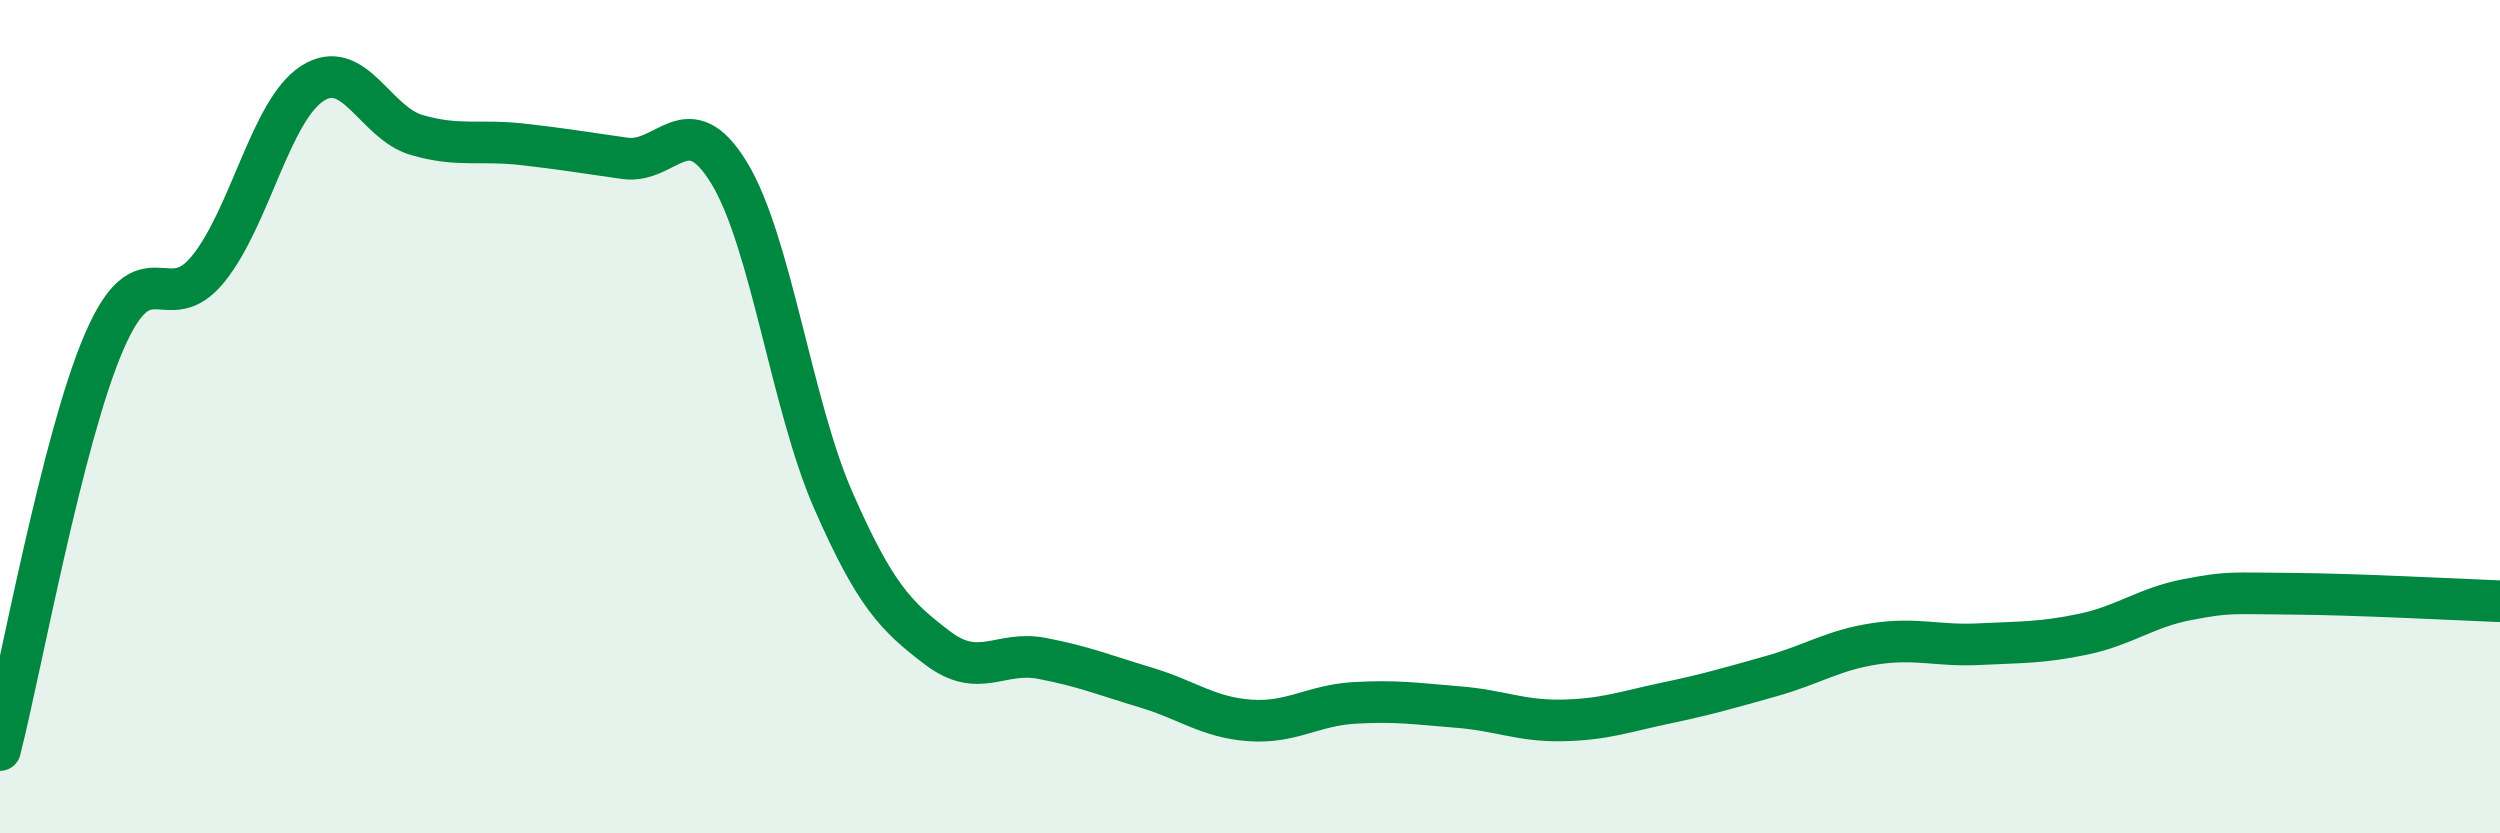
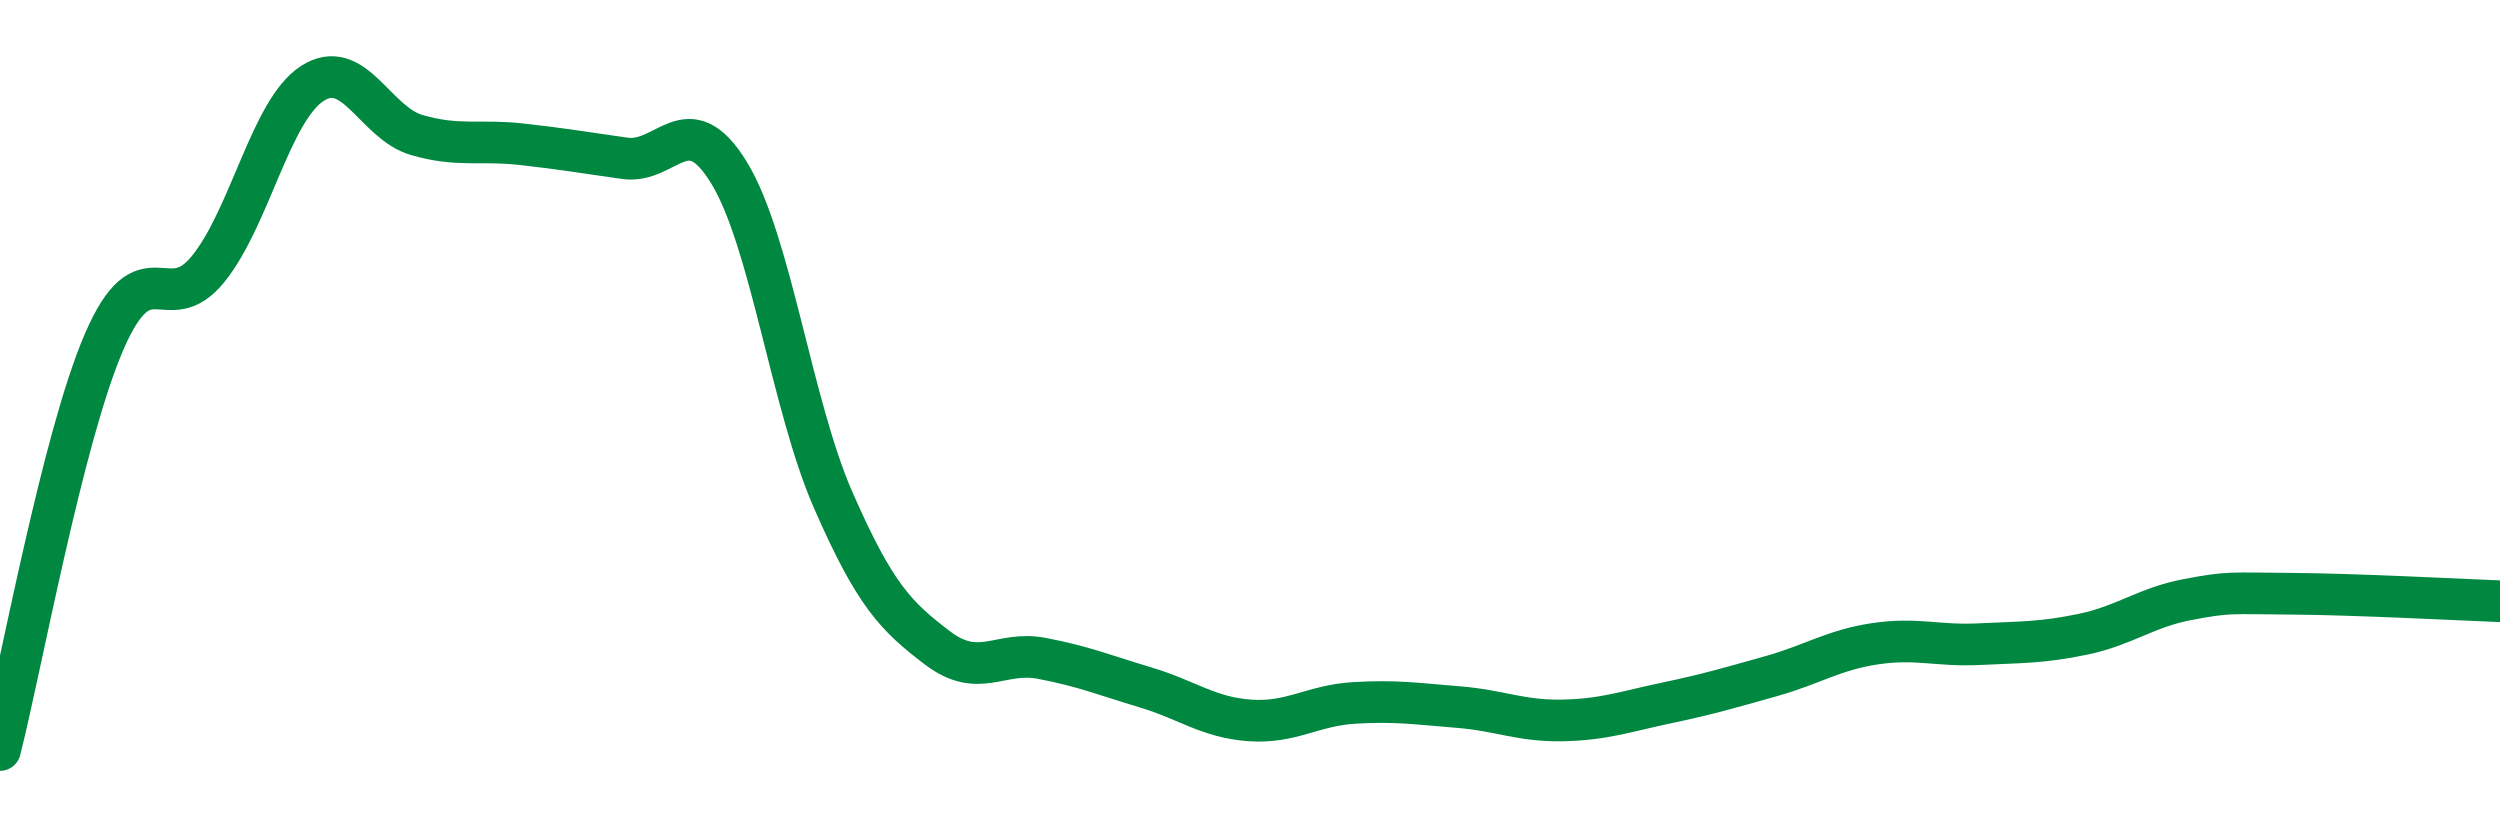
<svg xmlns="http://www.w3.org/2000/svg" width="60" height="20" viewBox="0 0 60 20">
-   <path d="M 0,18 C 0.5,16.04 1.5,10.51 2.5,8.2 C 3.5,5.89 4,7.69 5,6.45 C 6,5.21 6.5,2.64 7.5,2 C 8.5,1.36 9,2.95 10,3.24 C 11,3.53 11.5,3.35 12.5,3.46 C 13.5,3.57 14,3.66 15,3.8 C 16,3.94 16.5,2.51 17.5,4.15 C 18.5,5.79 19,9.73 20,12.01 C 21,14.29 21.5,14.79 22.5,15.55 C 23.5,16.31 24,15.61 25,15.8 C 26,15.99 26.5,16.2 27.5,16.5 C 28.5,16.8 29,17.22 30,17.29 C 31,17.36 31.5,16.93 32.5,16.87 C 33.5,16.81 34,16.89 35,16.97 C 36,17.05 36.5,17.31 37.5,17.29 C 38.5,17.27 39,17.08 40,16.87 C 41,16.66 41.5,16.51 42.5,16.23 C 43.5,15.95 44,15.6 45,15.45 C 46,15.3 46.5,15.51 47.5,15.46 C 48.5,15.41 49,15.43 50,15.22 C 51,15.01 51.5,14.58 52.5,14.39 C 53.5,14.2 53.5,14.24 55,14.25 C 56.5,14.26 59,14.39 60,14.43L60 20L0 20Z" fill="#008740" opacity="0.1" stroke-linecap="round" stroke-linejoin="round" />
  <path d="M 0,18 C 0.5,16.04 1.5,10.51 2.5,8.2 C 3.5,5.89 4,7.69 5,6.45 C 6,5.21 6.5,2.64 7.5,2 C 8.5,1.36 9,2.95 10,3.24 C 11,3.53 11.5,3.35 12.5,3.46 C 13.5,3.57 14,3.66 15,3.8 C 16,3.94 16.5,2.51 17.5,4.15 C 18.5,5.79 19,9.73 20,12.01 C 21,14.29 21.5,14.79 22.5,15.55 C 23.5,16.31 24,15.61 25,15.8 C 26,15.99 26.5,16.2 27.5,16.5 C 28.5,16.8 29,17.22 30,17.29 C 31,17.36 31.5,16.93 32.5,16.87 C 33.5,16.81 34,16.89 35,16.97 C 36,17.05 36.5,17.31 37.5,17.29 C 38.5,17.27 39,17.08 40,16.87 C 41,16.66 41.5,16.51 42.5,16.23 C 43.5,15.95 44,15.6 45,15.45 C 46,15.3 46.5,15.51 47.5,15.46 C 48.5,15.41 49,15.43 50,15.22 C 51,15.01 51.5,14.58 52.5,14.39 C 53.5,14.2 53.5,14.24 55,14.25 C 56.5,14.26 59,14.39 60,14.43" stroke="#008740" stroke-width="1" fill="none" stroke-linecap="round" stroke-linejoin="round" />
</svg>